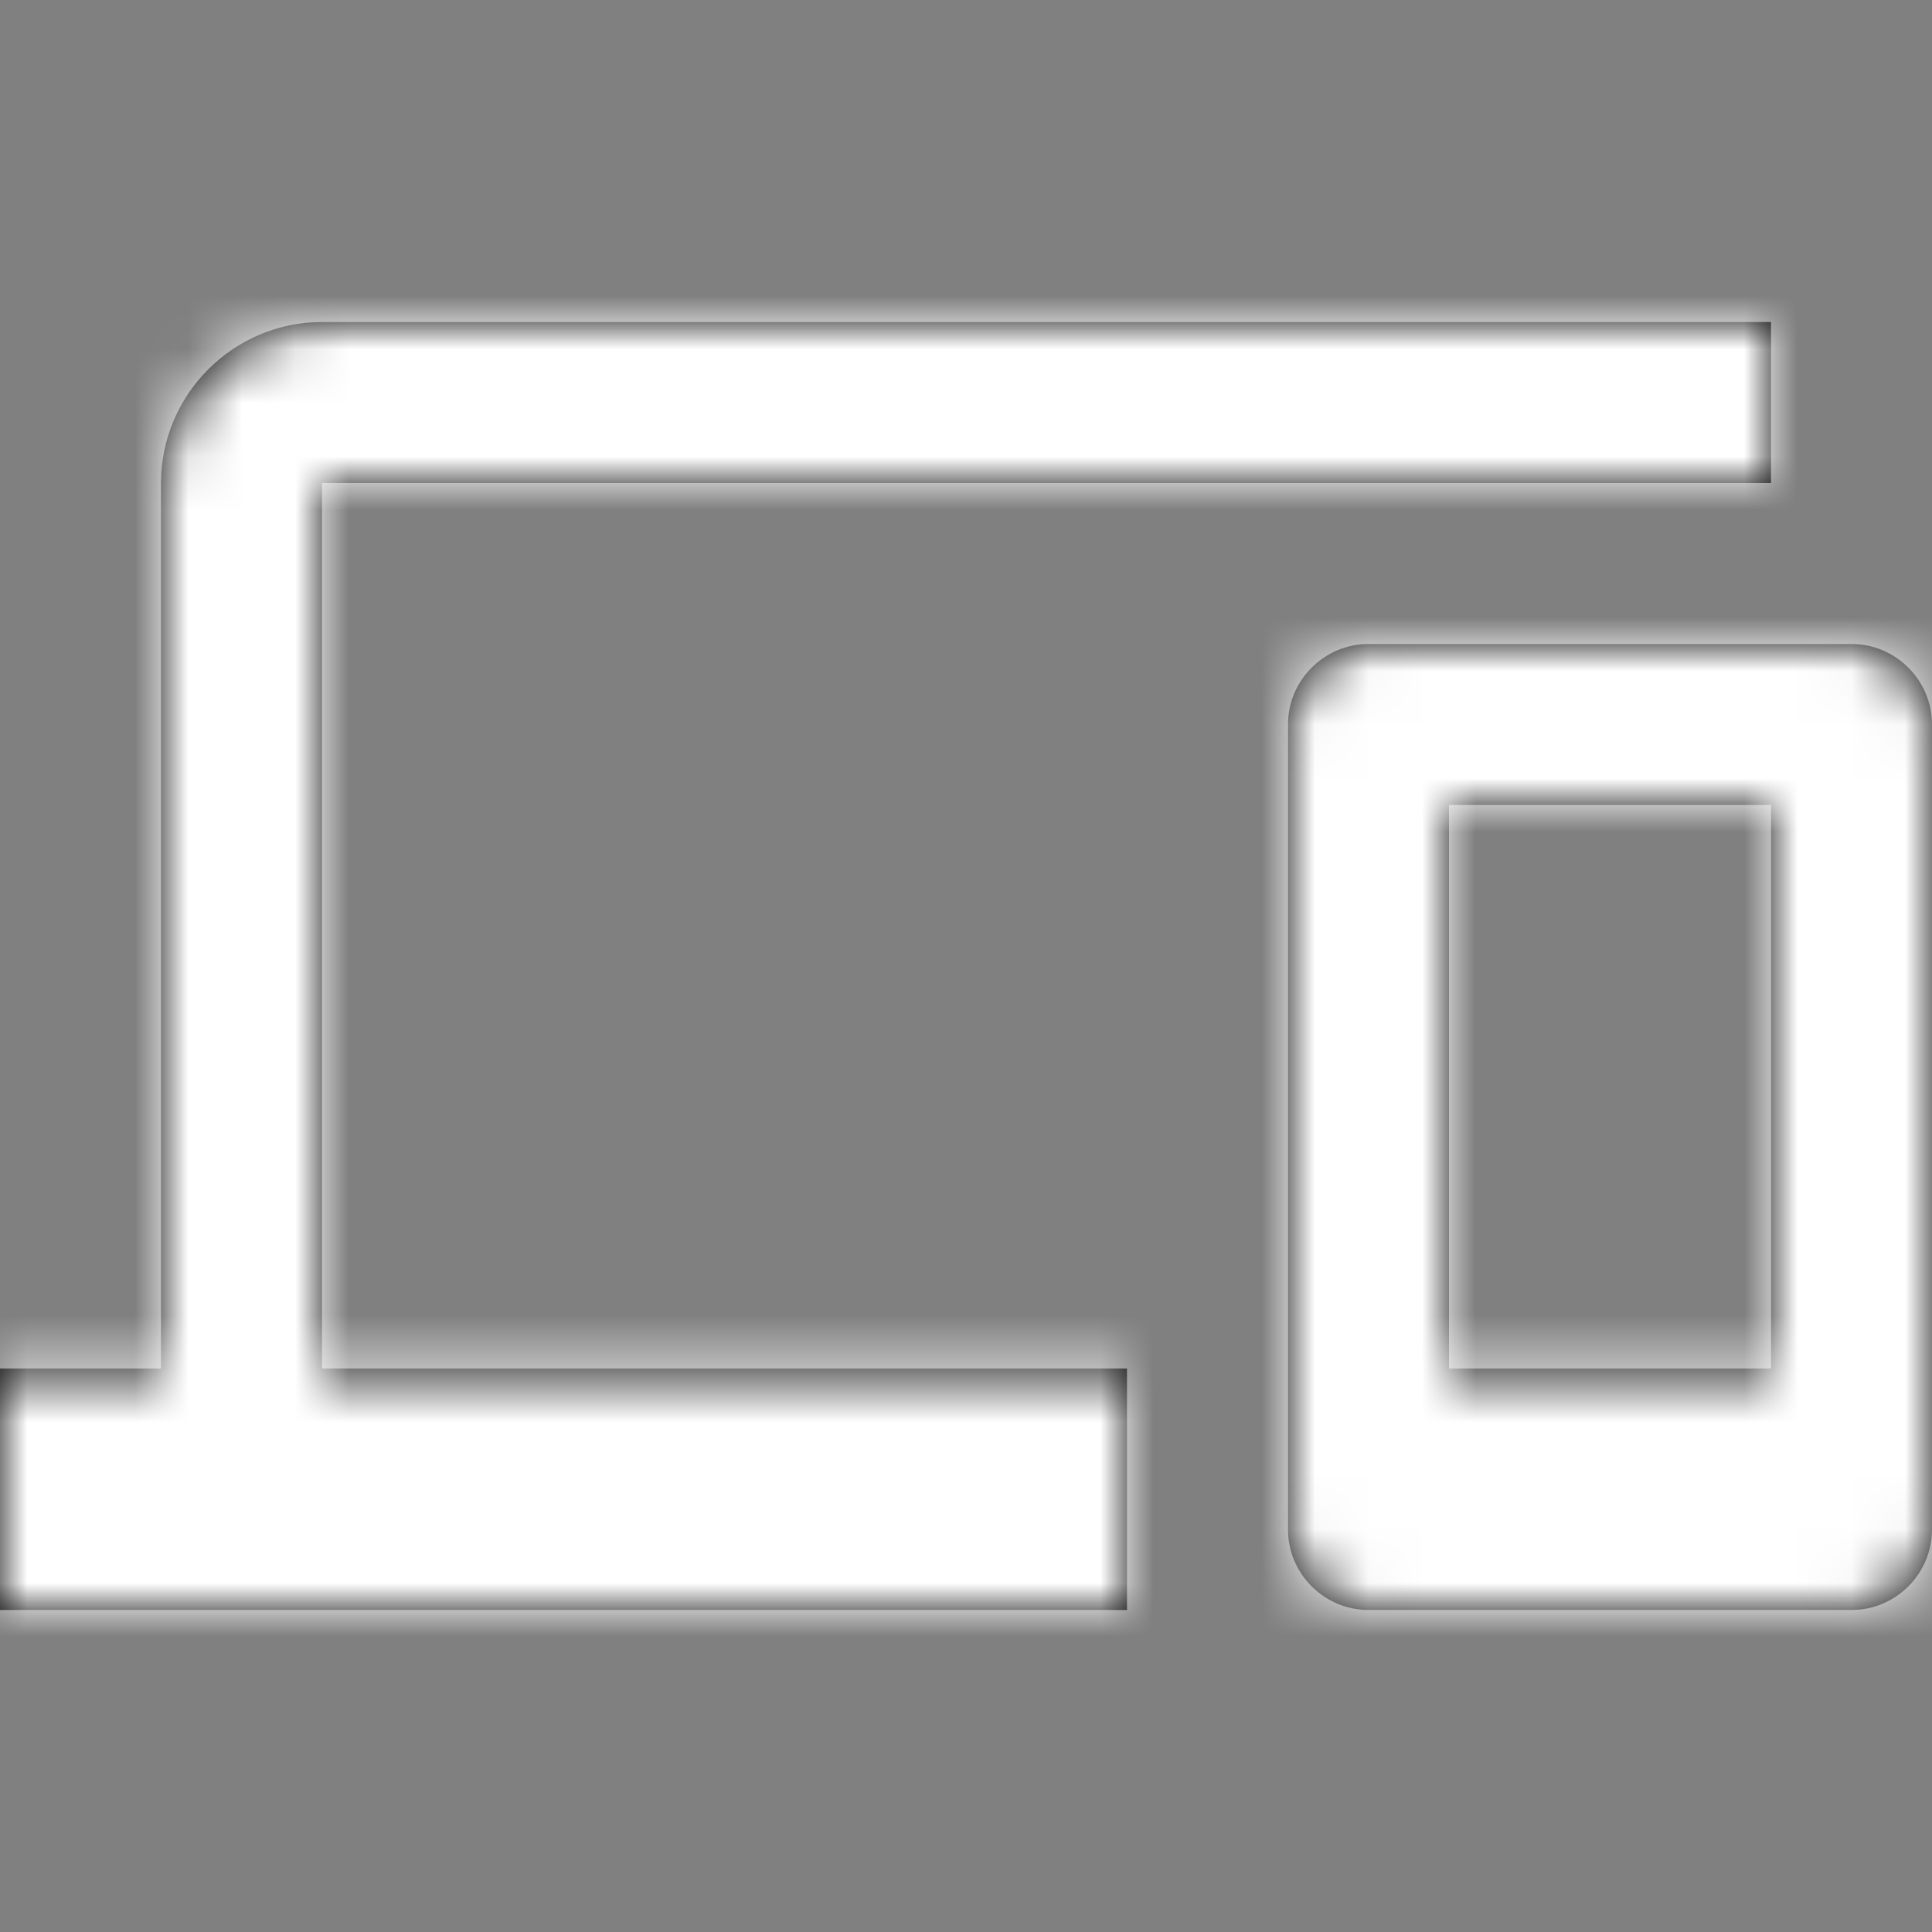
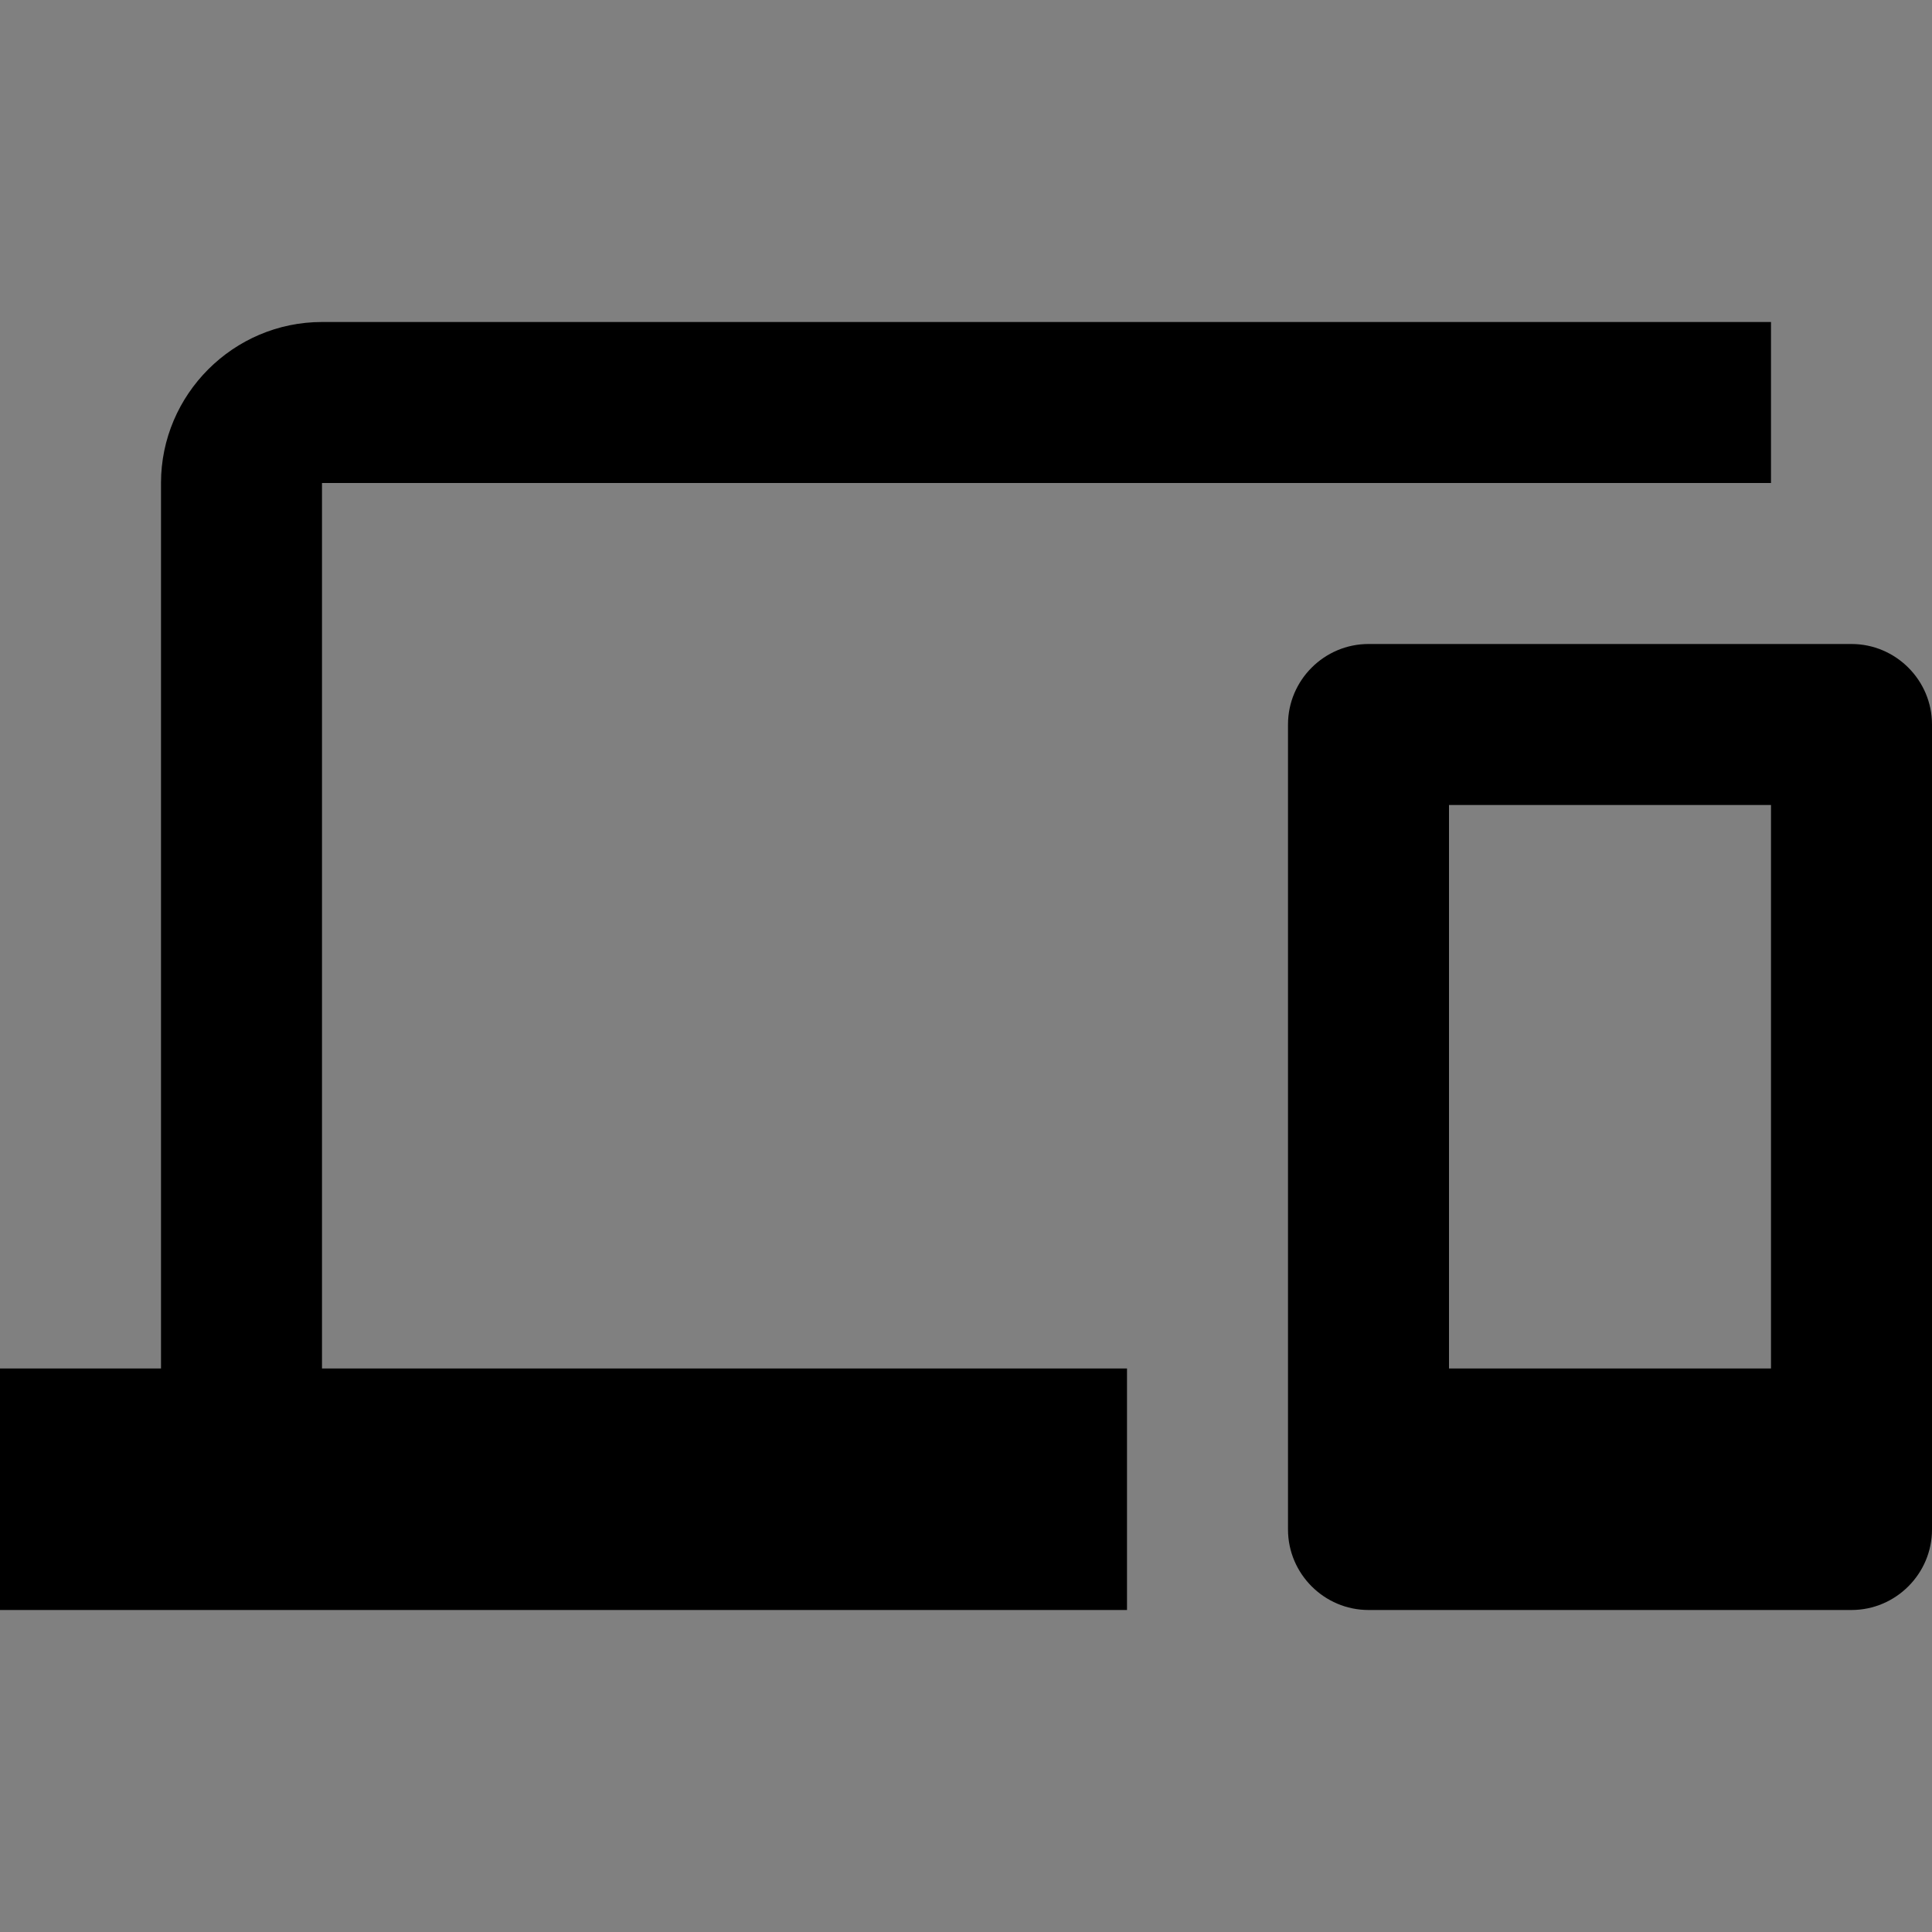
<svg xmlns="http://www.w3.org/2000/svg" xmlns:xlink="http://www.w3.org/1999/xlink" width="36px" height="36px" viewBox="0 0 36 36" version="1.1">
  <rect x="0" y="0" width="36" height="36" fill="#808080" stroke="none" />
  <title>7AD7800F-5A0D-4E23-BF9A-AE288FC0E5A0</title>
  <defs>
    <path d="M6,9 L33,9 L33,6 L6,6 C4.35,6 3,7.35 3,9 L3,25.5 L0,25.5 L0,30 L21,30 L21,25.5 L6,25.5 L6,9 L6,9 Z M34.5,12 L25.5,12 C24.675,12 24,12.675 24,13.5 L24,28.5 C24,29.325 24.675,30 25.5,30 L34.5,30 C35.325,30 36,29.325 36,28.5 L36,13.5 C36,12.675 35.325,12 34.5,12 L34.5,12 Z M33,25.5 L27,25.5 L27,15 L33,15 L33,25.5 L33,25.5 Z" id="path-1" />
  </defs>
  <g id="Desktop----State-Fund-Ca" stroke="none" stroke-width="1" fill="none" fill-rule="evenodd">
    <g id="1440-StateFundCa-—-Home-Blue/Teal-w-Seminars" transform="translate(-982, -2800.5)">
      <g id="Components/Desktop/02.-Cards/Event-Copy-10" transform="translate(943, 2761)">
        <g id="Icon" transform="translate(25, 25)">
          <g id="Icons/Action/ic_description-Copy-9" transform="translate(14, 14.5)">
            <polygon id="Bounds" points="0 0 36 0 36 36 0 36" />
            <mask id="mask-2" fill="white">
              <use xlink:href="#path-1" />
            </mask>
            <use id="Mask" fill="#000000" xlink:href="#path-1" />
            <g id="↳-🎨Color" mask="url(#mask-2)" fill="#FFFFFF">
-               <rect id="color" x="0" y="0" width="36" height="36" />
-             </g>
+               </g>
          </g>
        </g>
      </g>
    </g>
  </g>
</svg>